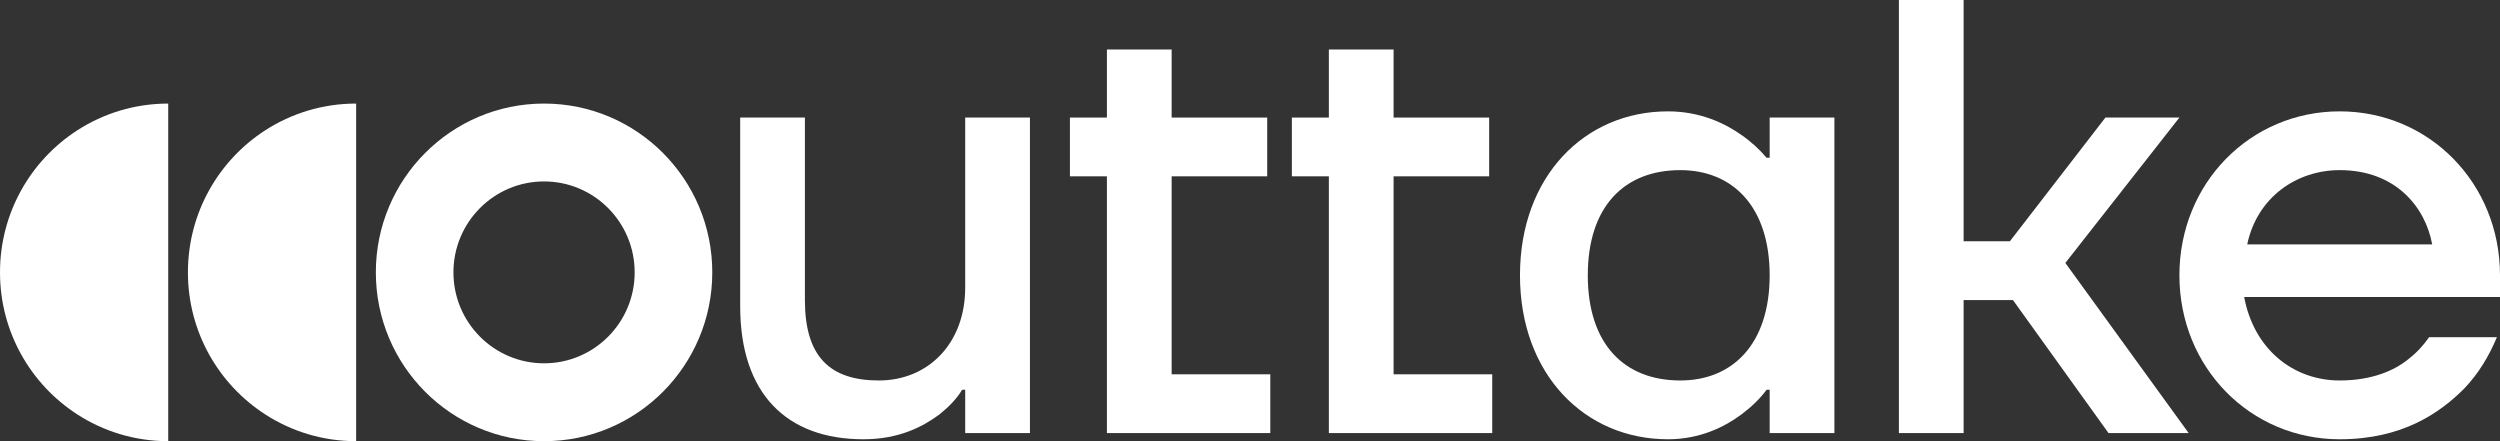
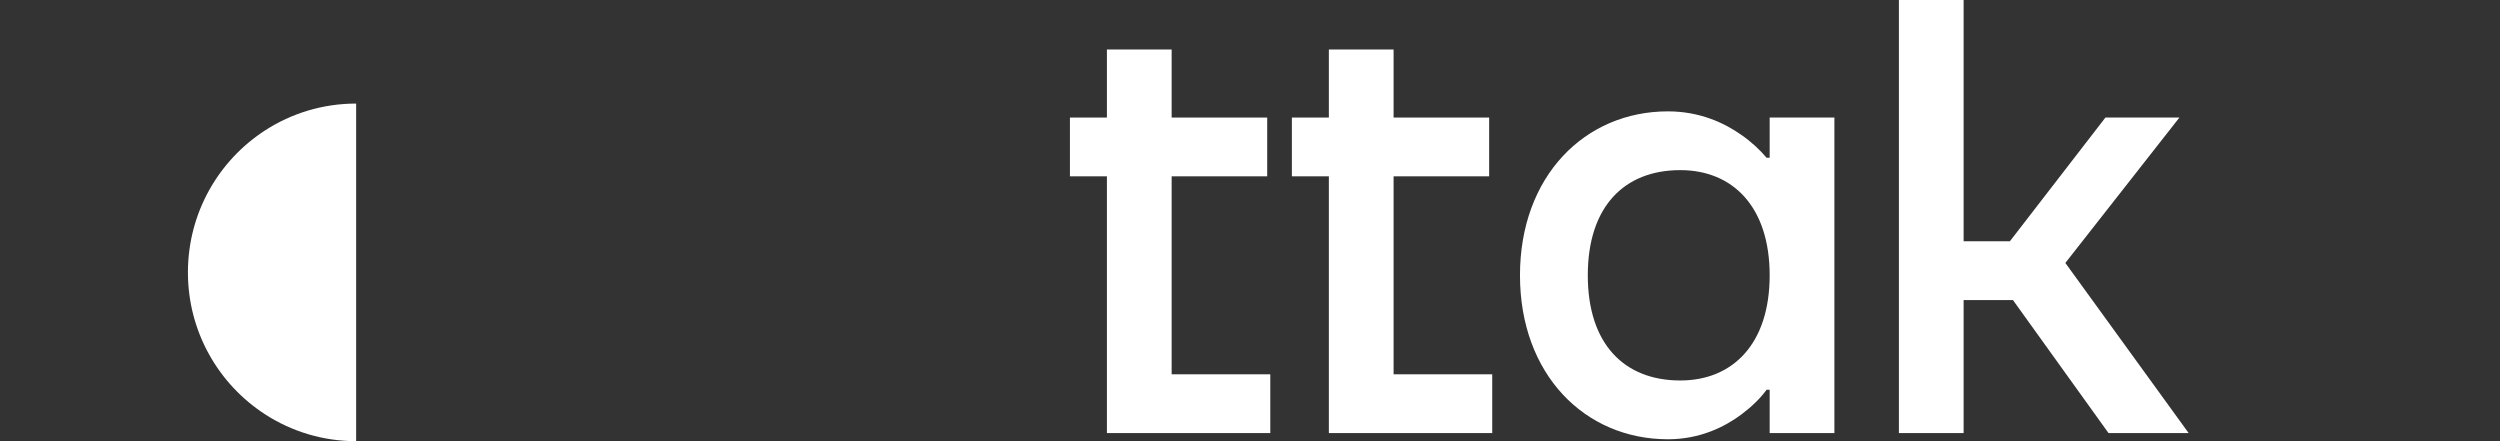
<svg xmlns="http://www.w3.org/2000/svg" width="136" height="24" viewBox="0 0 136 24" fill="none">
  <rect x="0" y="0" width="136" height="24" fill="#333333" stroke="none" />
-   <path fill-rule="evenodd" clip-rule="evenodd" d="M127.28 6.058C122.417 6.058 118.56 9.962 118.56 14.977C118.56 19.992 122.417 23.896 127.28 23.896C130.667 23.896 132.713 22.482 134.055 21.136C134.826 20.328 135.396 19.386 135.832 18.343H132.143C131.841 18.78 131.472 19.184 131.036 19.52C130.265 20.16 129.024 20.698 127.28 20.698C124.765 20.698 122.618 19.016 122.082 16.155H136V14.977C136 9.962 132.143 6.058 127.28 6.058ZM132.311 13.294H122.249C122.786 10.736 124.932 9.255 127.28 9.255C130.332 9.255 131.942 11.275 132.311 13.294Z" fill="white" />
  <path d="M103.3 23.559V0H106.821V13.126H109.337L114.535 6.395H118.56L112.355 14.304L119.063 23.559H114.703L109.504 16.323H106.821V23.559H103.3Z" fill="white" />
  <path fill-rule="evenodd" clip-rule="evenodd" d="M90.736 6.058C86.208 6.058 82.687 9.592 82.687 14.977C82.687 20.362 86.208 23.896 90.736 23.896C92.48 23.896 93.821 23.223 94.727 22.55C95.264 22.146 95.733 21.708 96.102 21.203H96.27V23.559H99.791V6.395H96.27V8.582H96.102C95.733 8.145 95.264 7.707 94.727 7.337C93.821 6.698 92.48 6.058 90.736 6.058ZM91.407 20.698C88.355 20.698 86.376 18.713 86.376 14.977C86.376 11.241 88.355 9.255 91.407 9.255C94.257 9.255 96.27 11.241 96.27 14.977C96.27 18.713 94.257 20.698 91.407 20.698Z" fill="white" />
  <path d="M70.278 9.592V6.395H72.29V2.693H75.811V6.395H81.01V9.592H75.811V20.362H81.177V23.559H72.29V9.592H70.278Z" fill="white" />
  <path d="M58.204 6.395V9.592H60.216V23.559H69.104V20.362H63.737V9.592H68.936V6.395H63.737V2.693H60.216V6.395H58.204Z" fill="white" />
-   <path d="M40.266 16.66V6.395H43.787V16.323C43.787 19.386 45.129 20.698 47.812 20.698C50.495 20.698 52.507 18.679 52.507 15.65V6.395H56.029V23.559H52.507V21.203H52.34C52.038 21.708 51.602 22.146 51.099 22.549C50.193 23.223 48.885 23.896 46.974 23.896C42.781 23.896 40.266 21.405 40.266 16.66Z" fill="white" />
-   <path fill-rule="evenodd" clip-rule="evenodd" d="M38.748 14.817C38.748 19.889 34.651 24 29.597 24C24.543 24 20.446 19.889 20.446 14.817C20.446 9.745 24.543 5.634 29.597 5.634C34.651 5.634 38.748 9.745 38.748 14.817ZM34.526 14.817C34.526 17.549 32.319 19.764 29.597 19.764C26.874 19.764 24.667 17.549 24.667 14.817C24.667 12.085 26.874 9.87 29.597 9.87C32.319 9.87 34.526 12.085 34.526 14.817Z" fill="white" />
  <path d="M14.428 7.089C11.898 8.723 10.223 11.574 10.223 14.817C10.223 18.06 11.898 20.91 14.428 22.544C15.854 23.465 17.552 24 19.374 24V5.634C17.552 5.634 15.854 6.168 14.428 7.089Z" fill="white" />
-   <path d="M0 14.817C0 11.574 1.675 8.723 4.205 7.089C5.631 6.168 7.329 5.634 9.151 5.634V24C7.329 24 5.631 23.465 4.205 22.544C1.675 20.91 0 18.06 0 14.817Z" fill="white" />
</svg>